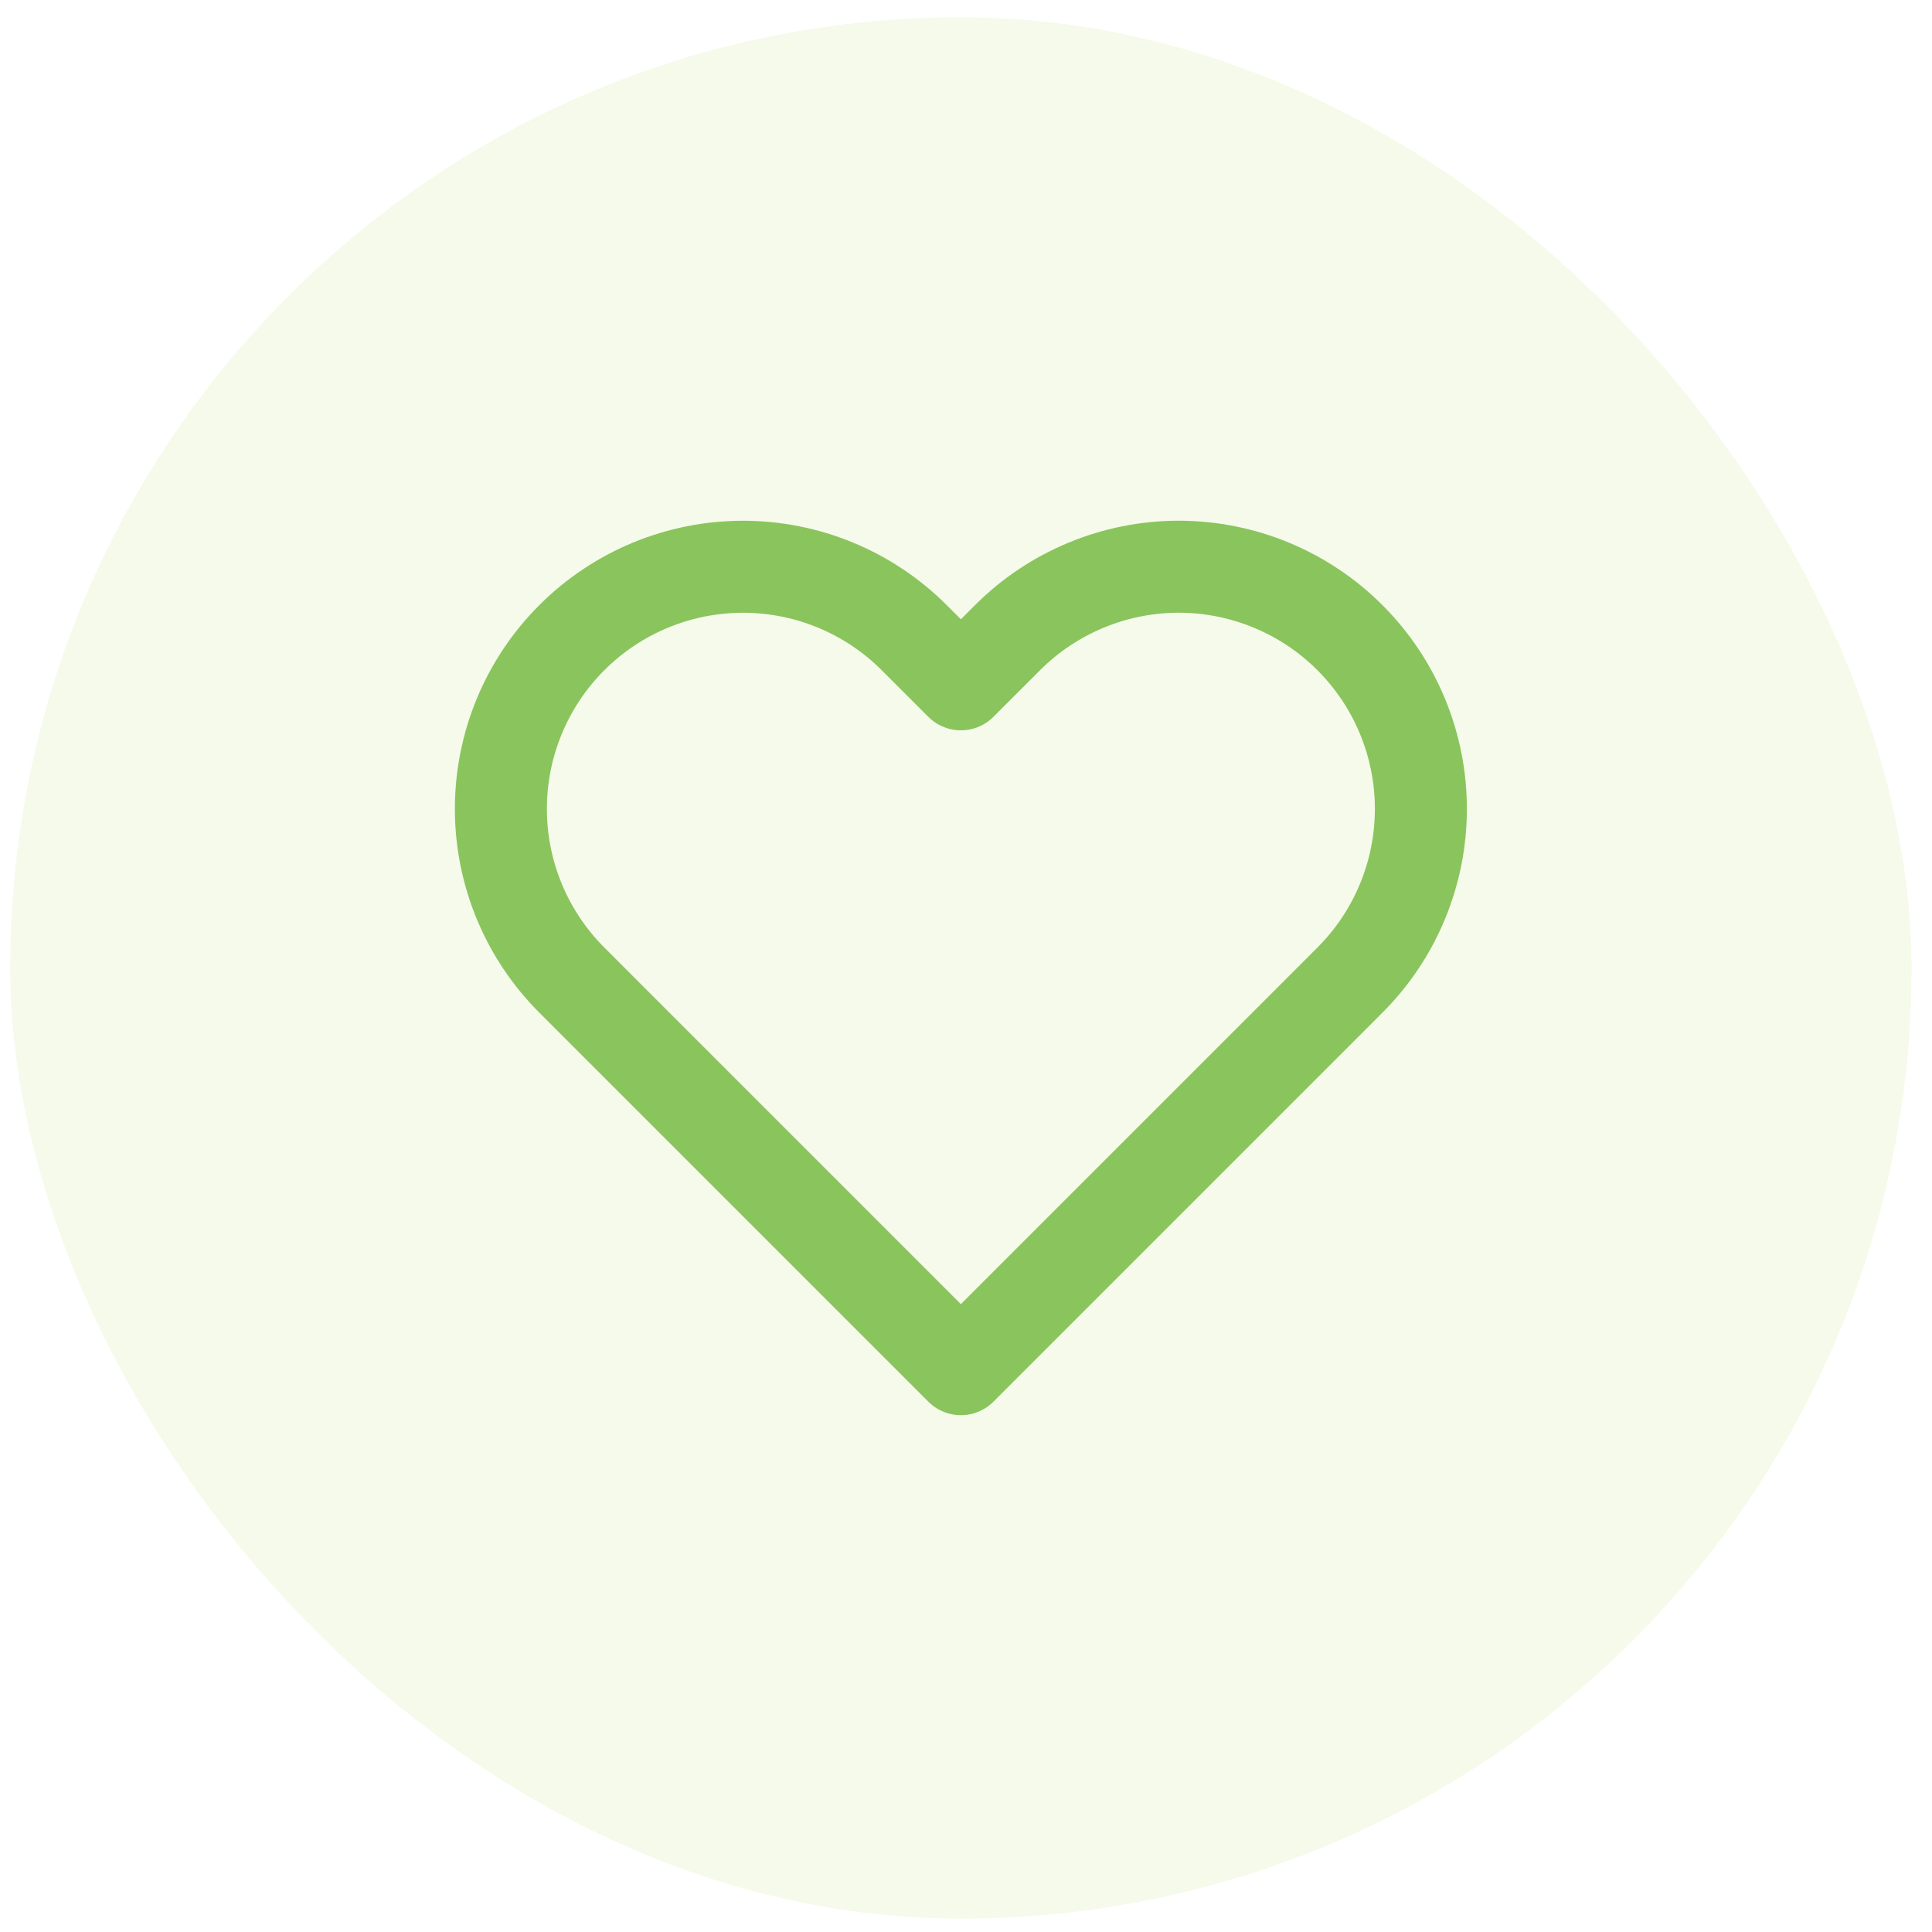
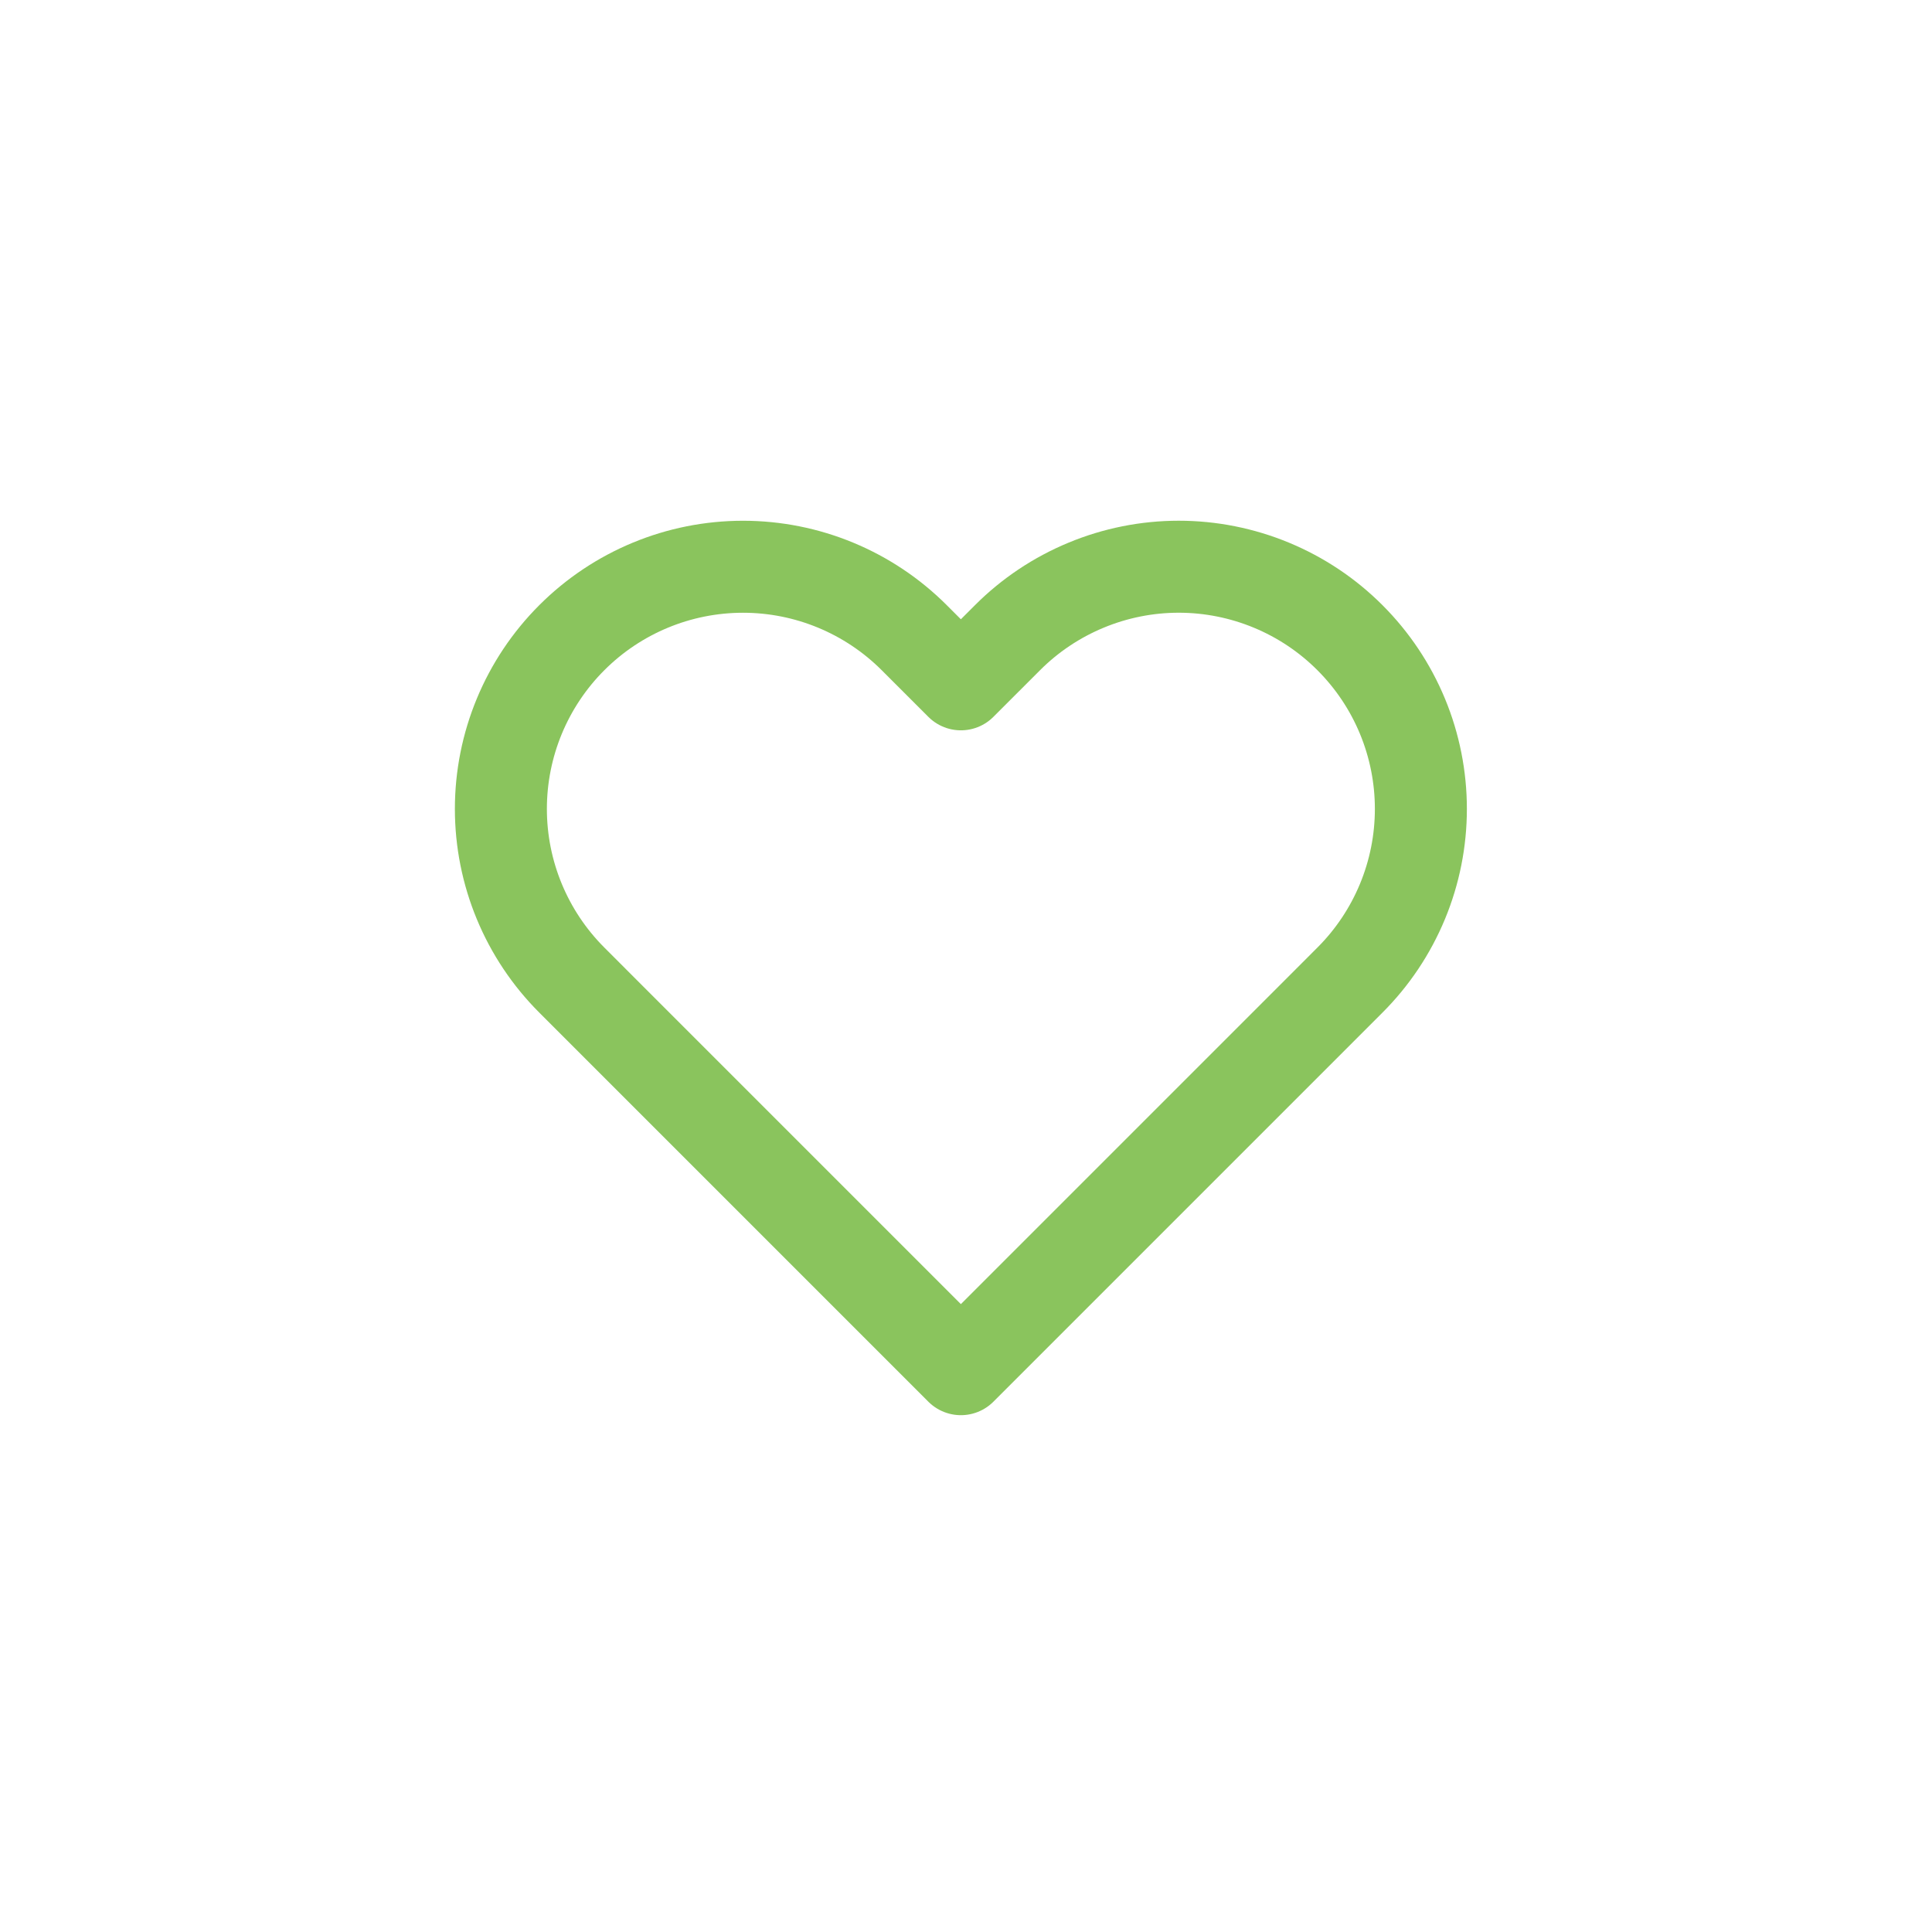
<svg xmlns="http://www.w3.org/2000/svg" width="63" height="63" viewBox="0 0 63 63" fill="none">
-   <rect x="0.333" y="0.563" width="62" height="62" rx="31" fill="#9DD030" fill-opacity="0.1" />
-   <path d="M44.02 20.794C43.287 20.06 42.417 19.479 41.459 19.082C40.501 18.685 39.474 18.48 38.437 18.48C37.4 18.48 36.373 18.685 35.416 19.082C34.458 19.479 33.587 20.06 32.854 20.794L31.333 22.315L29.812 20.794C28.331 19.313 26.323 18.481 24.229 18.481C22.135 18.481 20.126 19.313 18.646 20.794C17.165 22.274 16.333 24.283 16.333 26.377C16.333 28.471 17.165 30.479 18.646 31.959L20.167 33.481L31.333 44.647L42.499 33.481L44.02 31.959C44.753 31.227 45.335 30.356 45.732 29.398C46.129 28.44 46.333 27.414 46.333 26.377C46.333 25.34 46.129 24.313 45.732 23.355C45.335 22.397 44.753 21.527 44.02 20.794V20.794Z" stroke="#8AC45D" stroke-width="3" stroke-linecap="round" stroke-linejoin="round" />
+   <path d="M44.02 20.794C43.287 20.06 42.417 19.479 41.459 19.082C40.501 18.685 39.474 18.48 38.437 18.48C37.4 18.48 36.373 18.685 35.416 19.082C34.458 19.479 33.587 20.06 32.854 20.794L31.333 22.315L29.812 20.794C28.331 19.313 26.323 18.481 24.229 18.481C22.135 18.481 20.126 19.313 18.646 20.794C17.165 22.274 16.333 24.283 16.333 26.377C16.333 28.471 17.165 30.479 18.646 31.959L20.167 33.481L31.333 44.647L42.499 33.481L44.02 31.959C44.753 31.227 45.335 30.356 45.732 29.398C46.129 28.44 46.333 27.414 46.333 26.377C46.333 25.34 46.129 24.313 45.732 23.355C45.335 22.397 44.753 21.527 44.02 20.794V20.794" stroke="#8AC45D" stroke-width="3" stroke-linecap="round" stroke-linejoin="round" />
</svg>